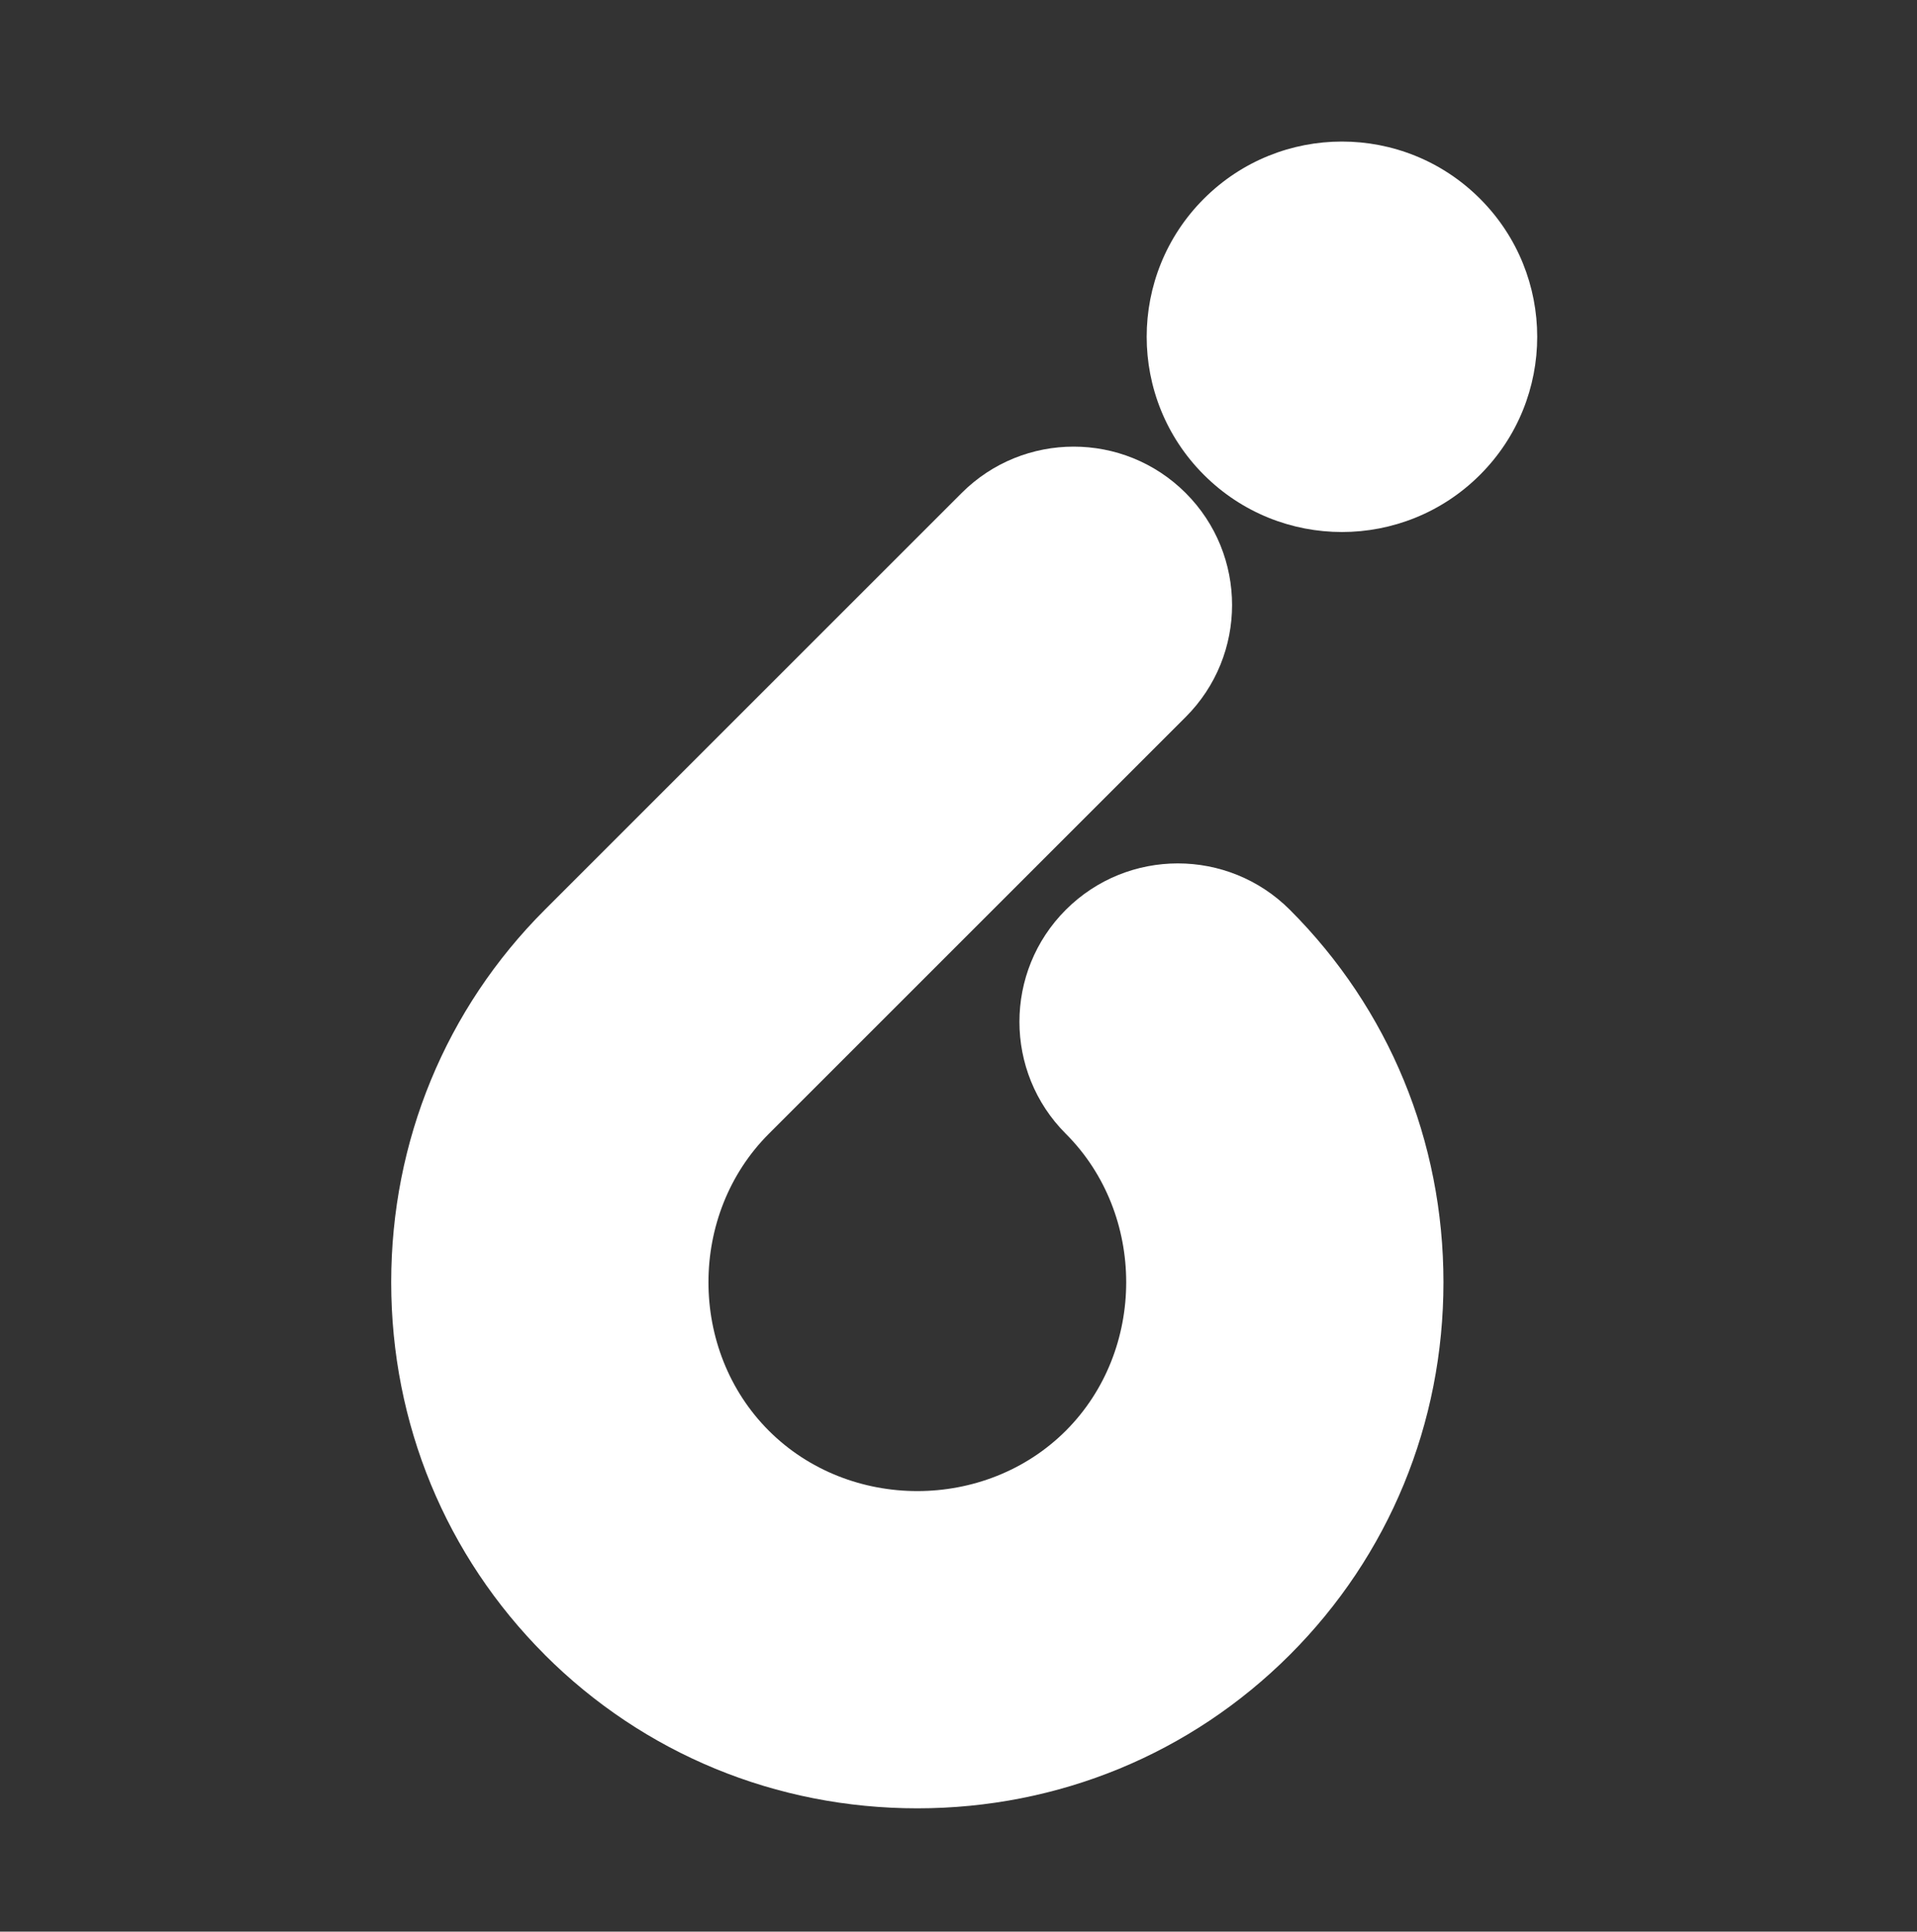
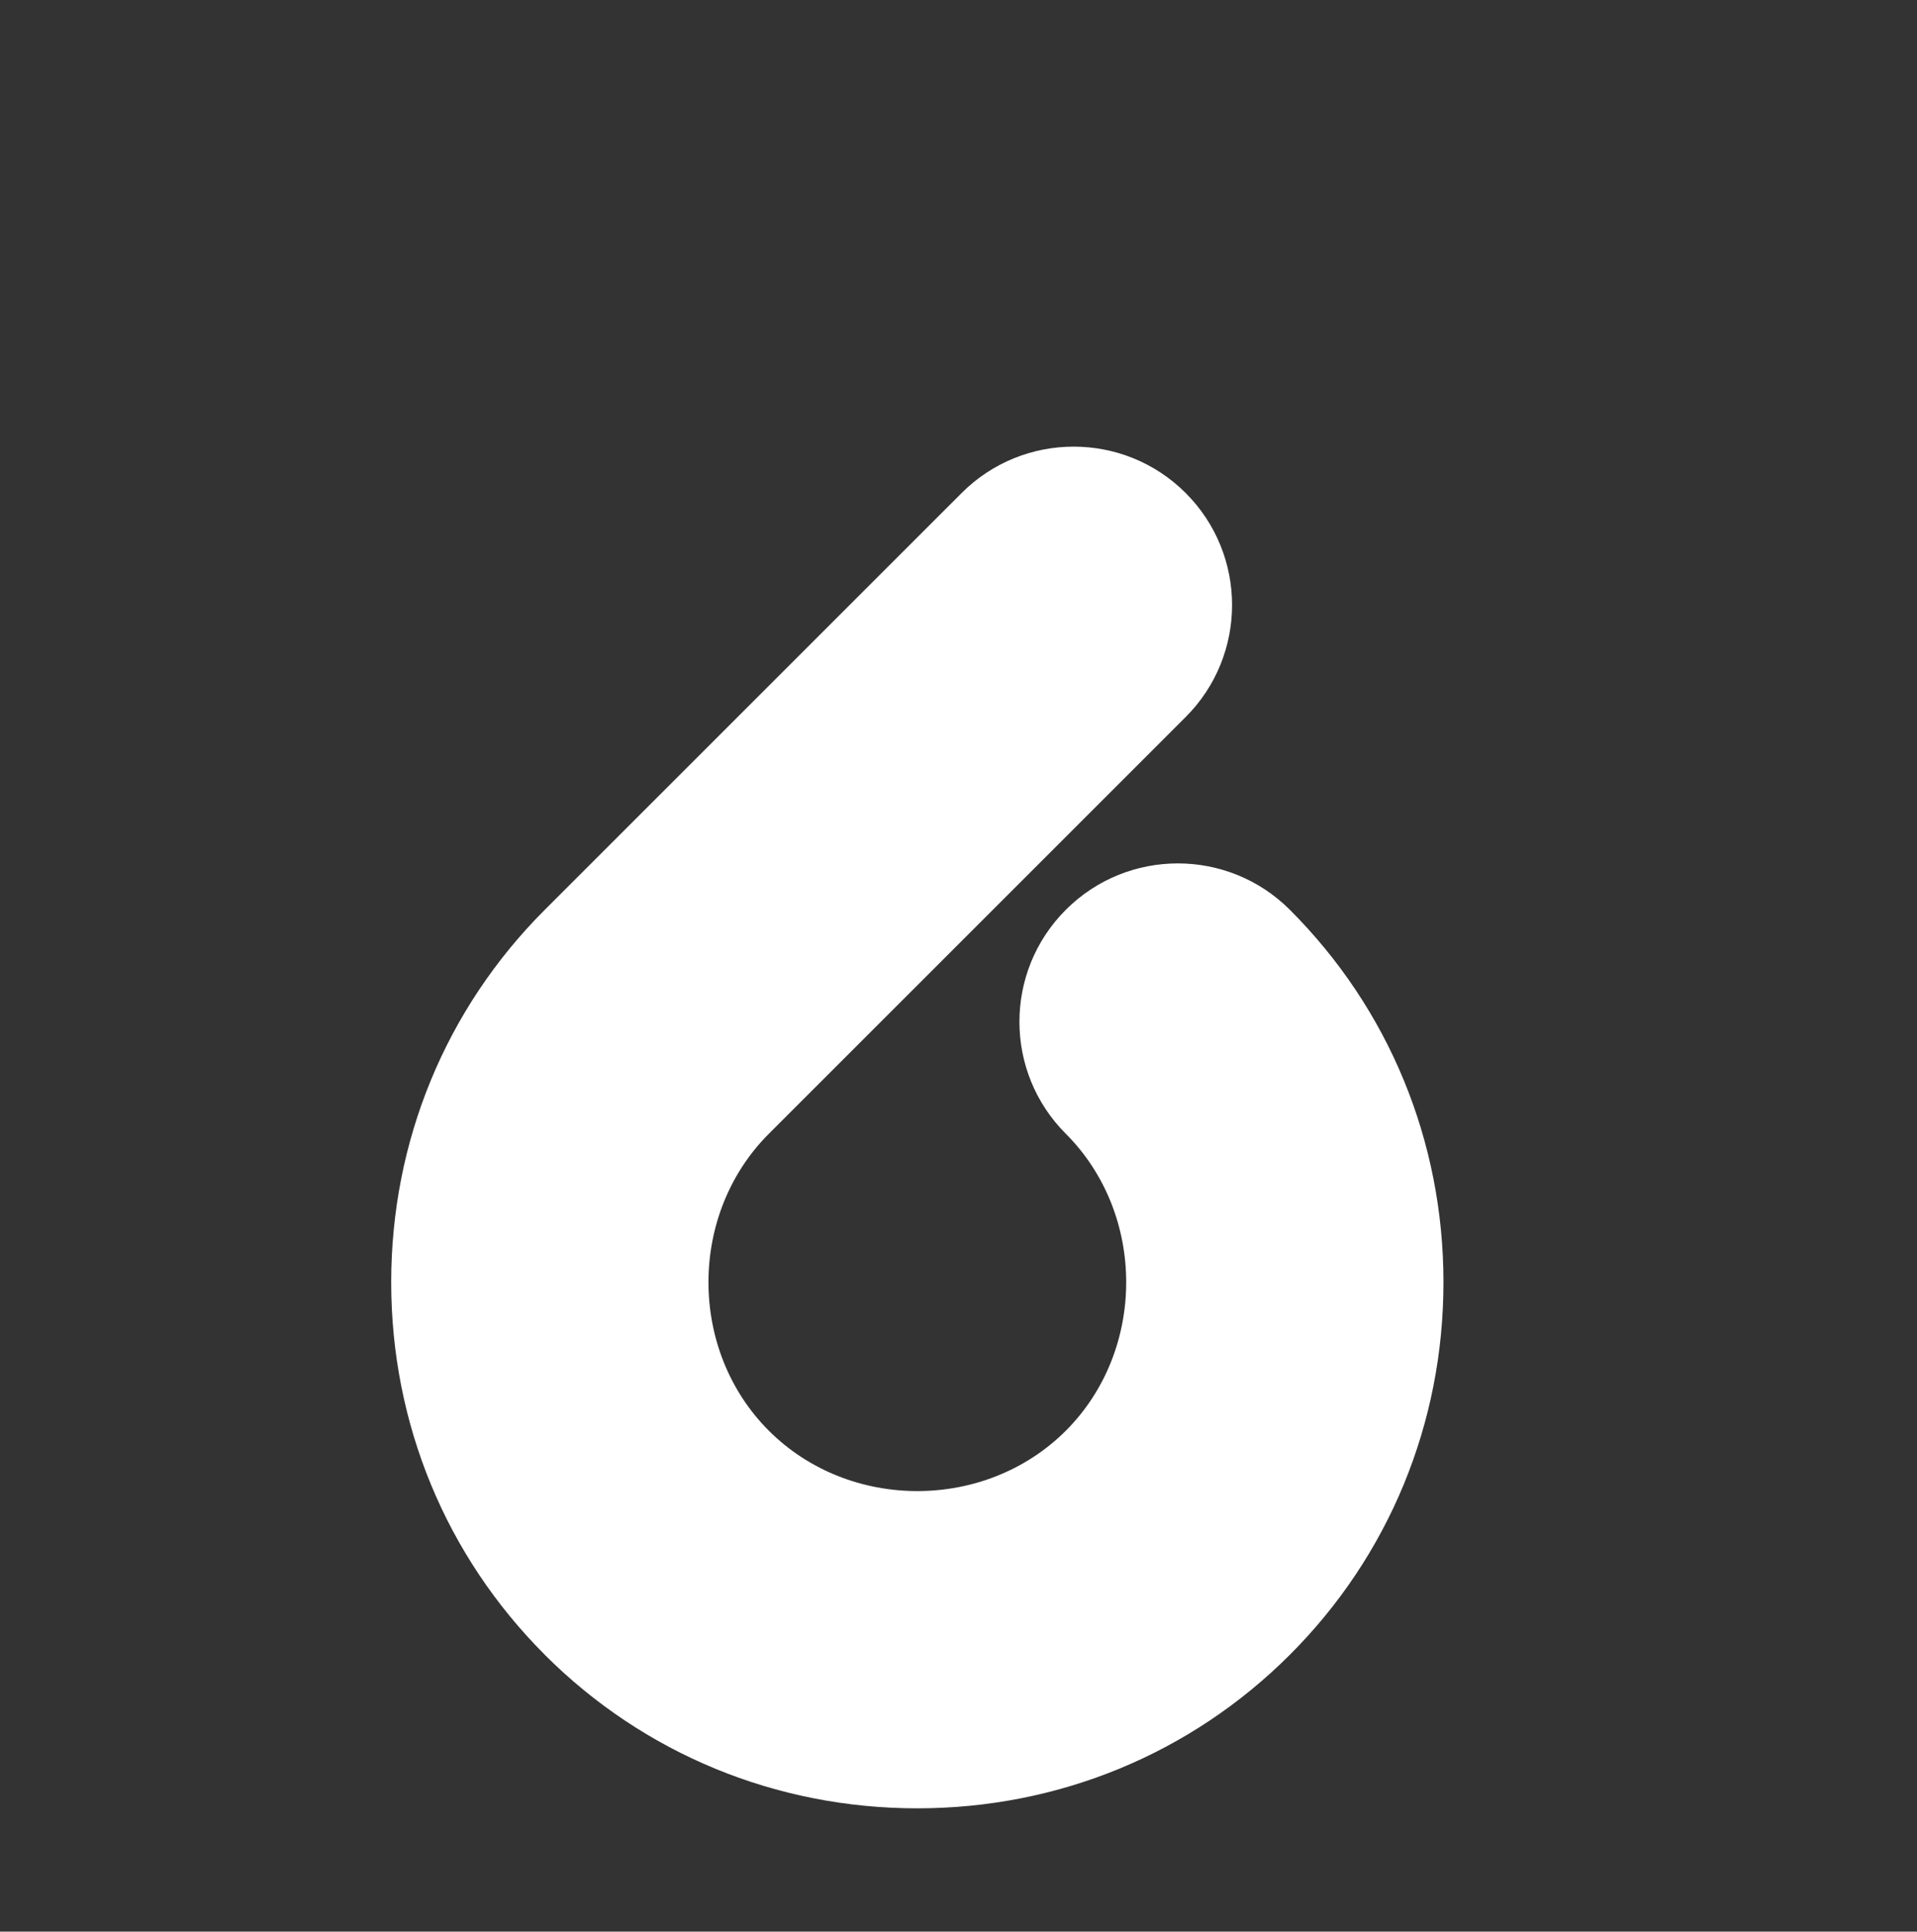
<svg xmlns="http://www.w3.org/2000/svg" fill="none" height="129" viewBox="0 0 128 129" width="128">
  <rect x="0" y="0" width="128" height="129" fill="#333333" stroke="none" />
  <g fill="#fff">
    <path d="m36.377 110.51c-6.612-6.615-10.256-15.449-10.256-24.876s3.641-18.261 10.256-24.876l27.833-27.833c4.13-4.13 10.829-4.13 14.959 0 4.13 4.13 4.13 10.829 0 14.959l-27.833 27.833c-5.375 5.375-5.375 14.455 0 19.83 5.375 5.375 14.455 5.375 19.83 0 5.375-5.375 5.375-14.455 0-19.83-4.13-4.13-4.13-10.829 0-14.959 4.13-4.13 10.829-4.13 14.959 0 6.612 6.612 10.256 15.446 10.256 24.876 0 9.427-3.641 18.261-10.256 24.876-6.612 6.612-15.447 10.255-24.876 10.255-9.427 0-18.261-3.641-24.876-10.255z" />
-     <path d="m80.384 31.71c-5.092-5.092-5.092-13.348 0-18.438 5.092-5.092 13.348-5.092 18.438 0 5.092 5.092 5.092 13.348 0 18.438-5.092 5.092-13.348 5.092-18.438 0z" />
  </g>
</svg>